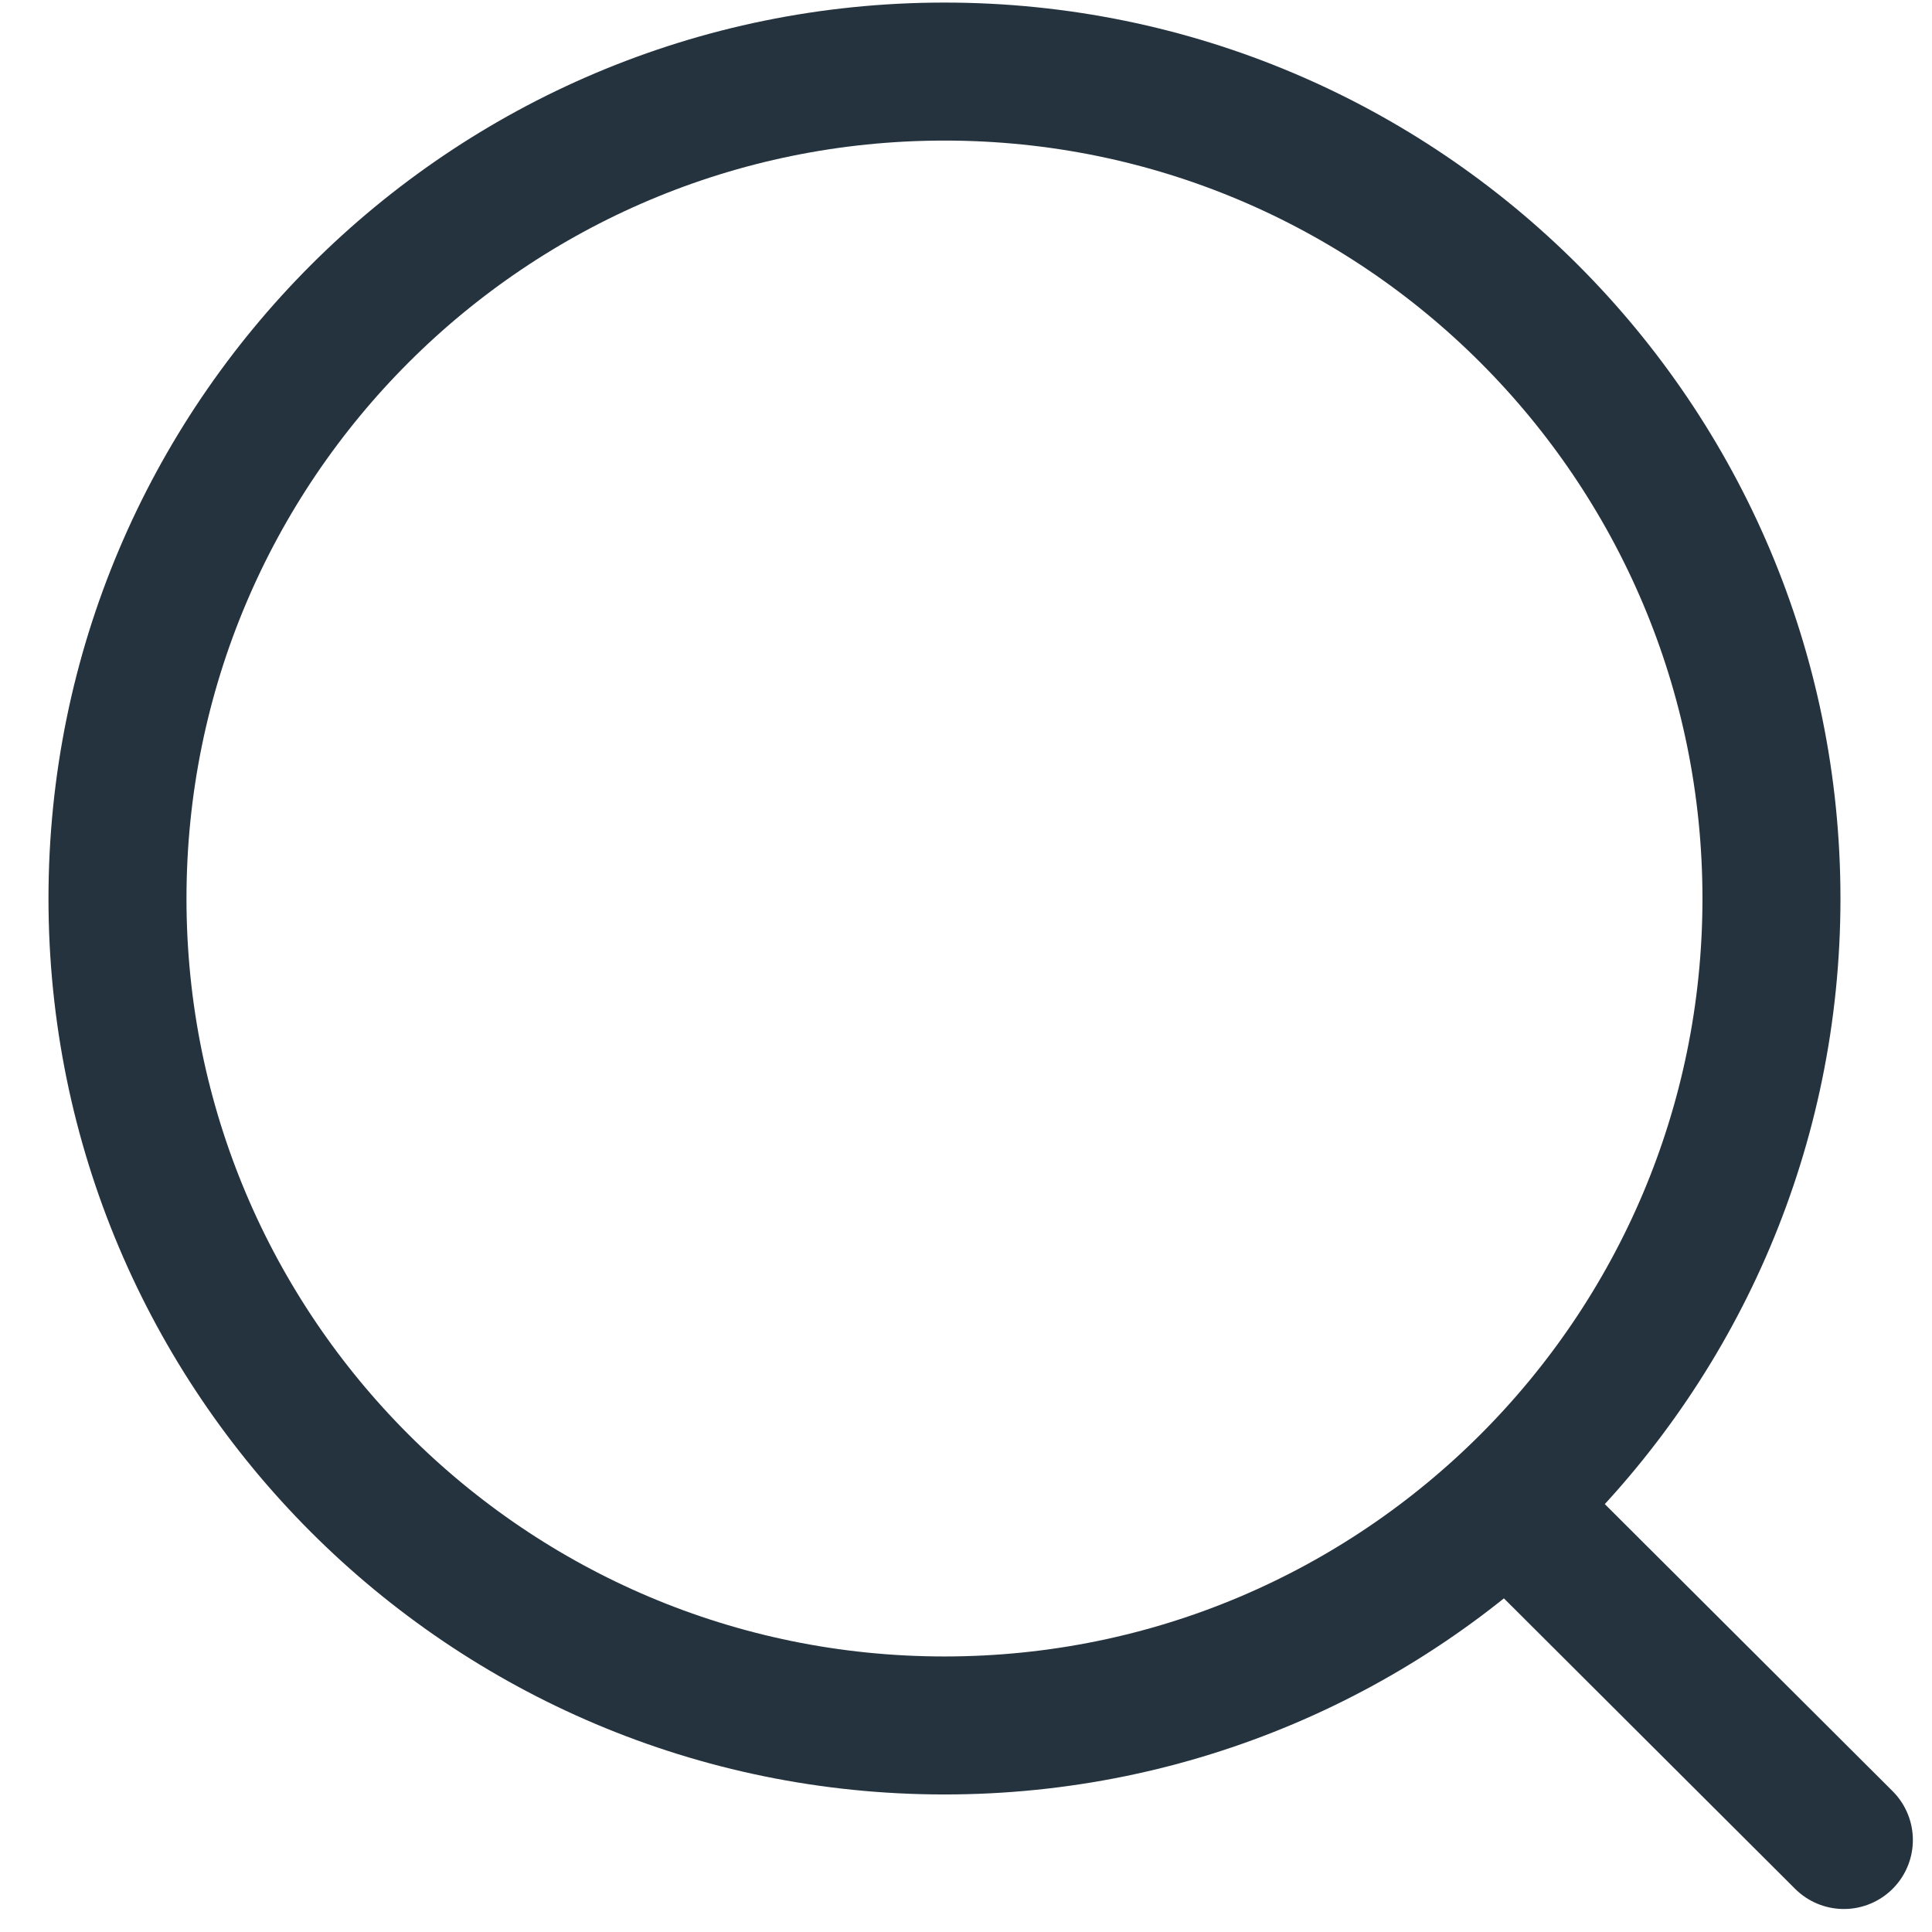
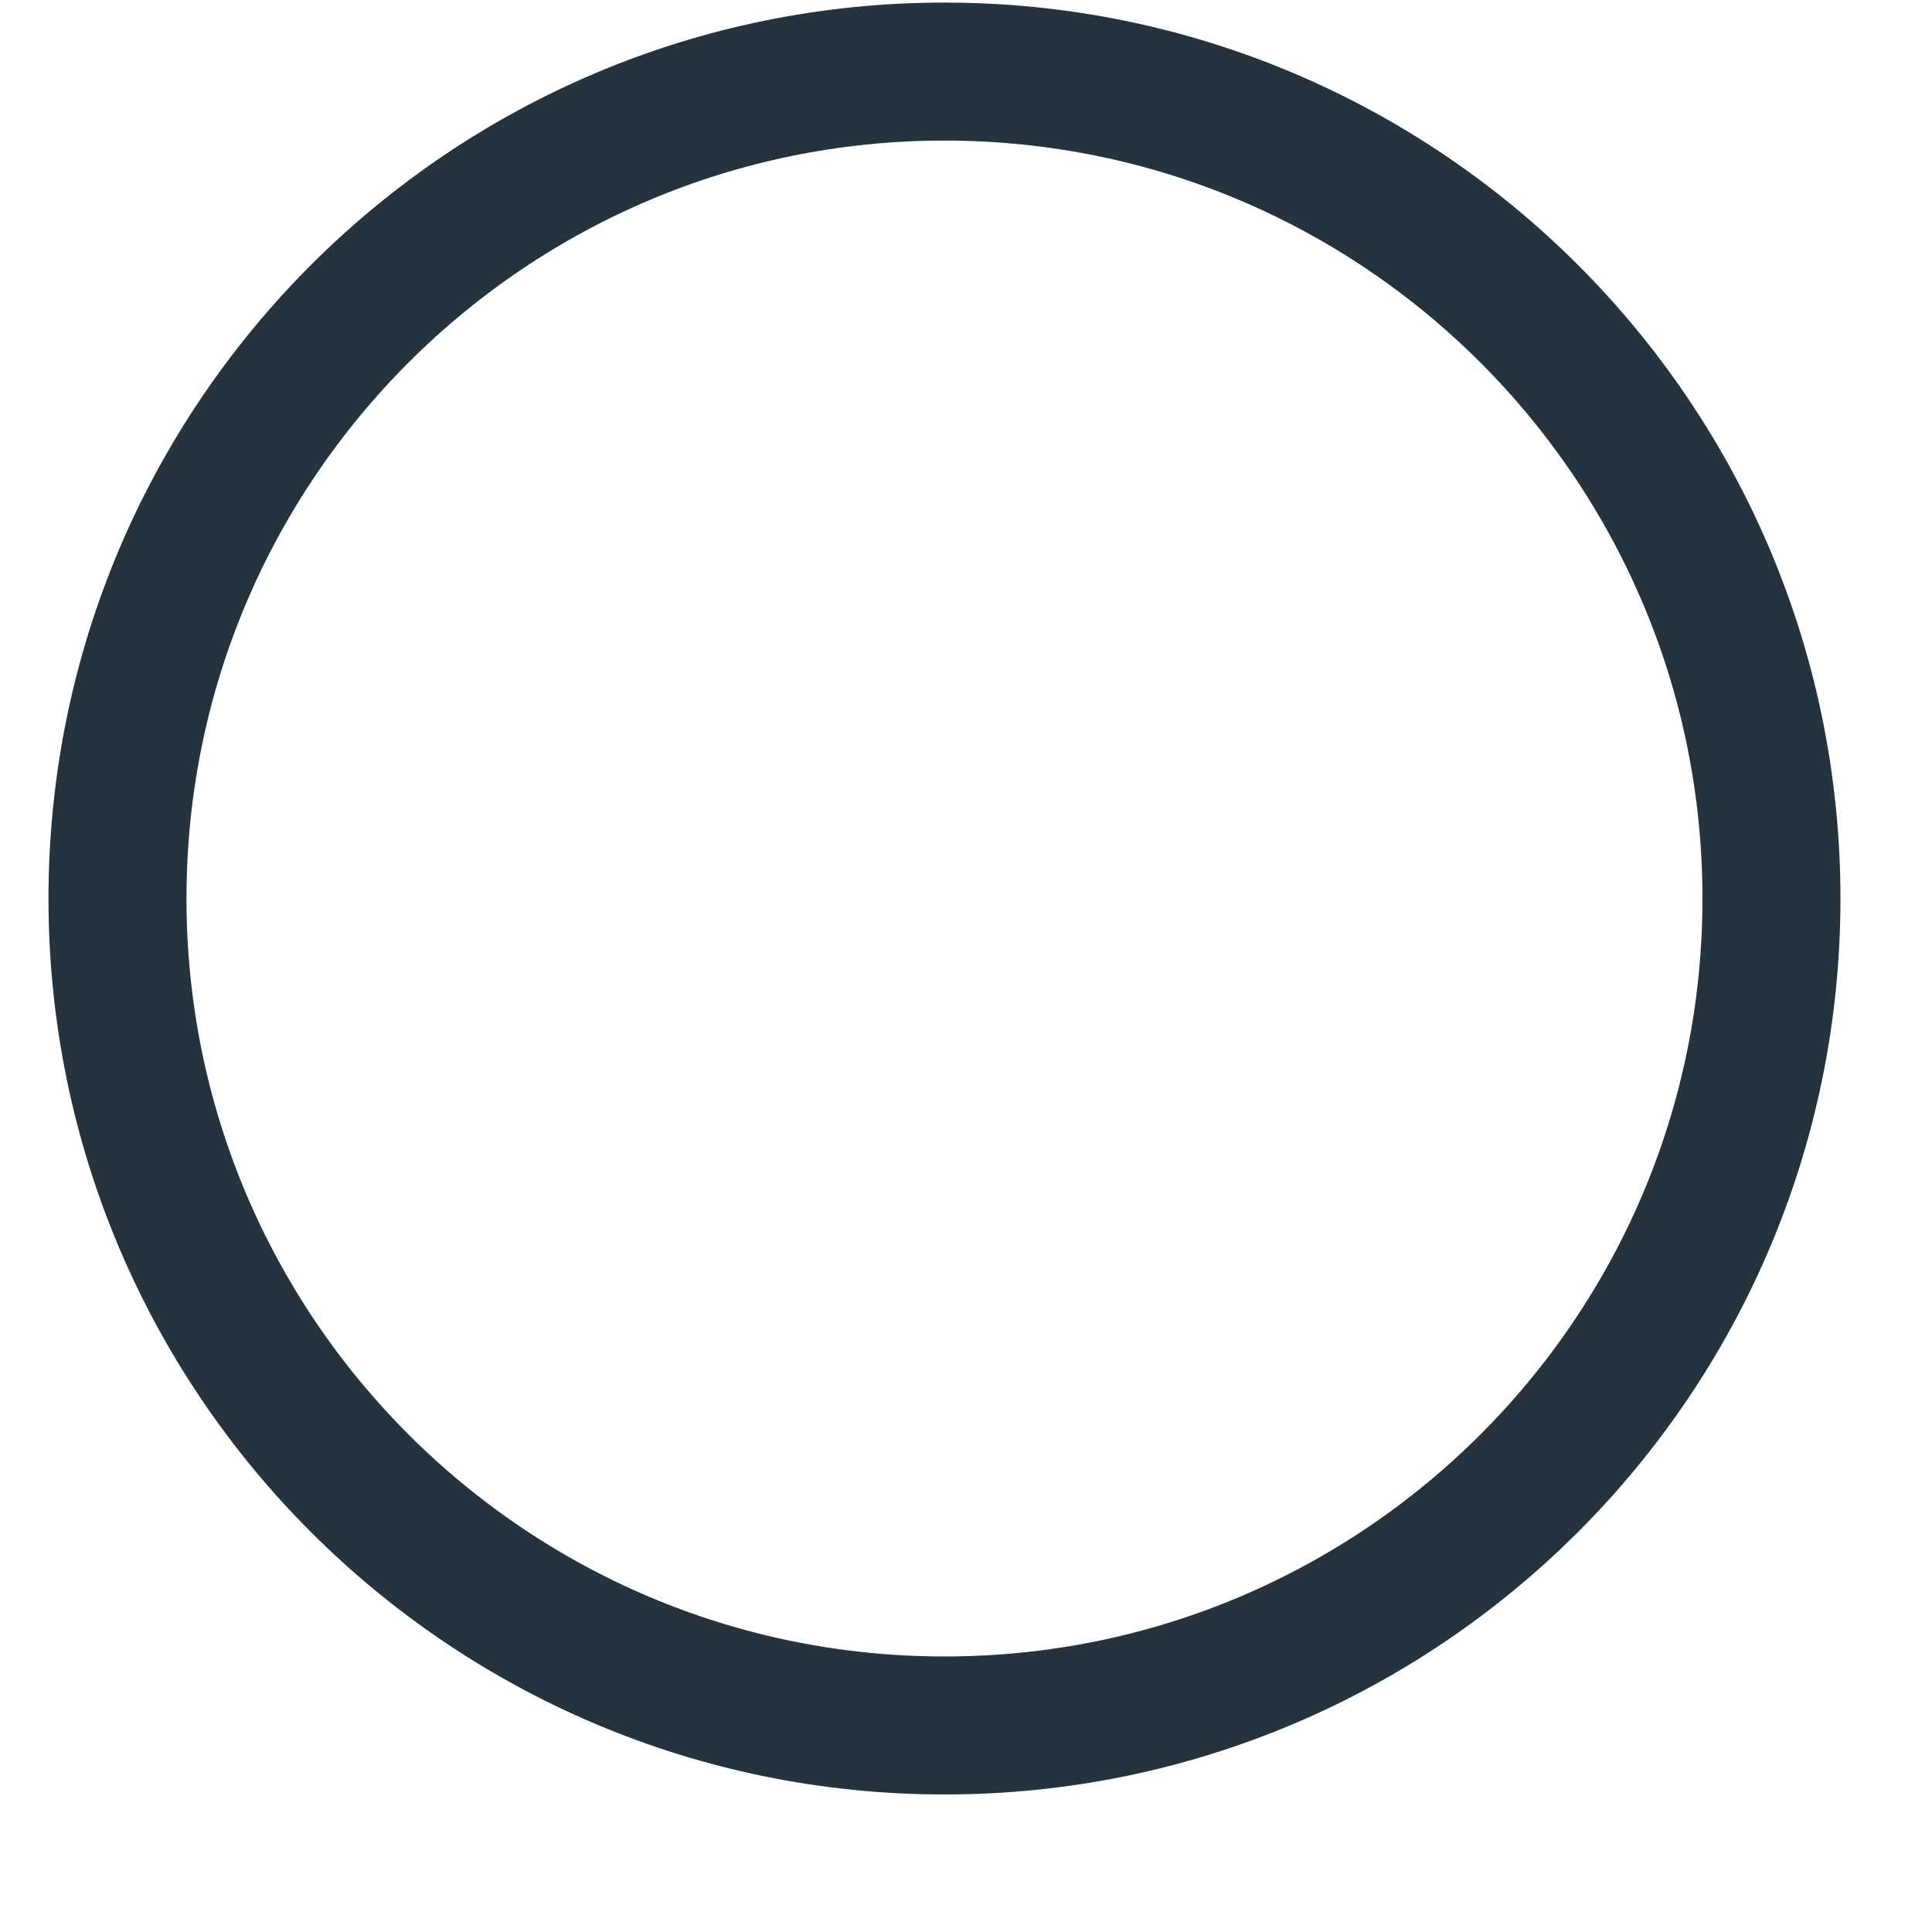
<svg xmlns="http://www.w3.org/2000/svg" width="21" height="21" viewBox="0 0 21 21" fill="none">
  <path d="M10.266 18.755C15.23 18.755 19.255 14.731 19.255 9.767C19.255 4.802 15.23 0.778 10.266 0.778C5.302 0.778 1.277 4.802 1.277 9.767C1.277 14.731 5.302 18.755 10.266 18.755Z" stroke="#25333F" stroke-width="1.5" stroke-linecap="round" stroke-linejoin="round" />
-   <path d="M16.518 16.485L20.042 20" stroke="#25333F" stroke-width="1.5" stroke-linecap="round" stroke-linejoin="round" />
</svg>